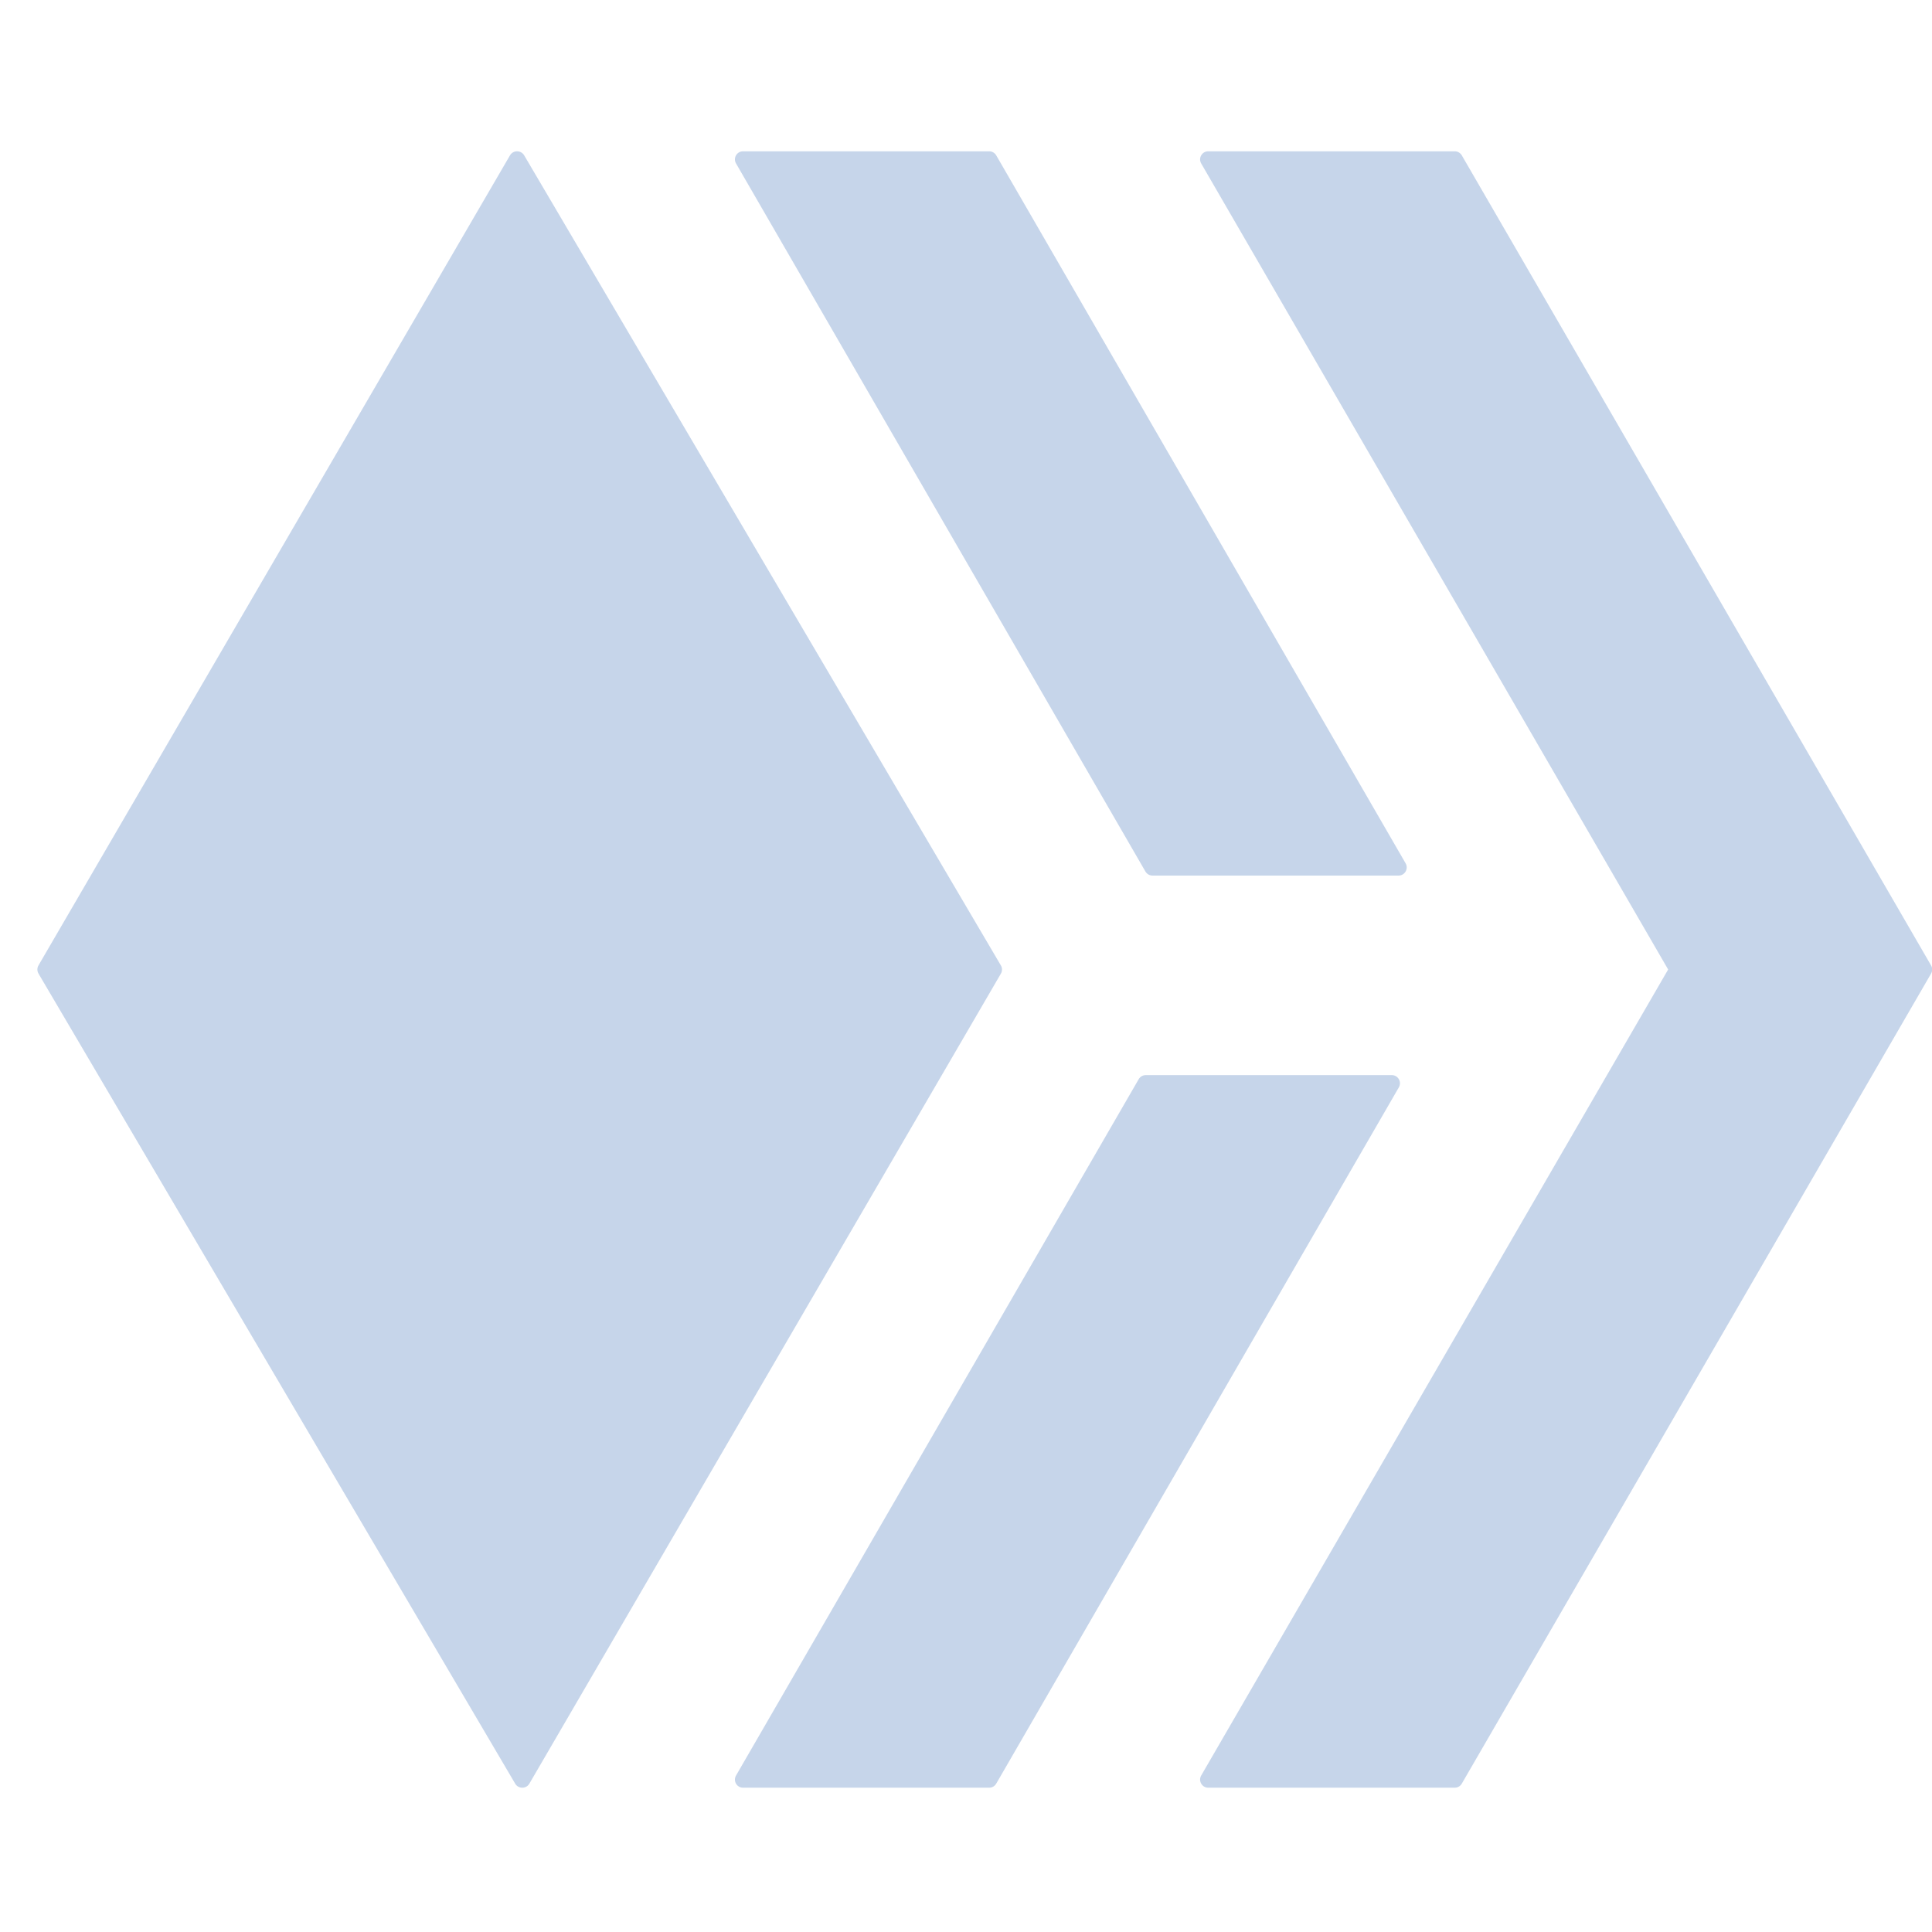
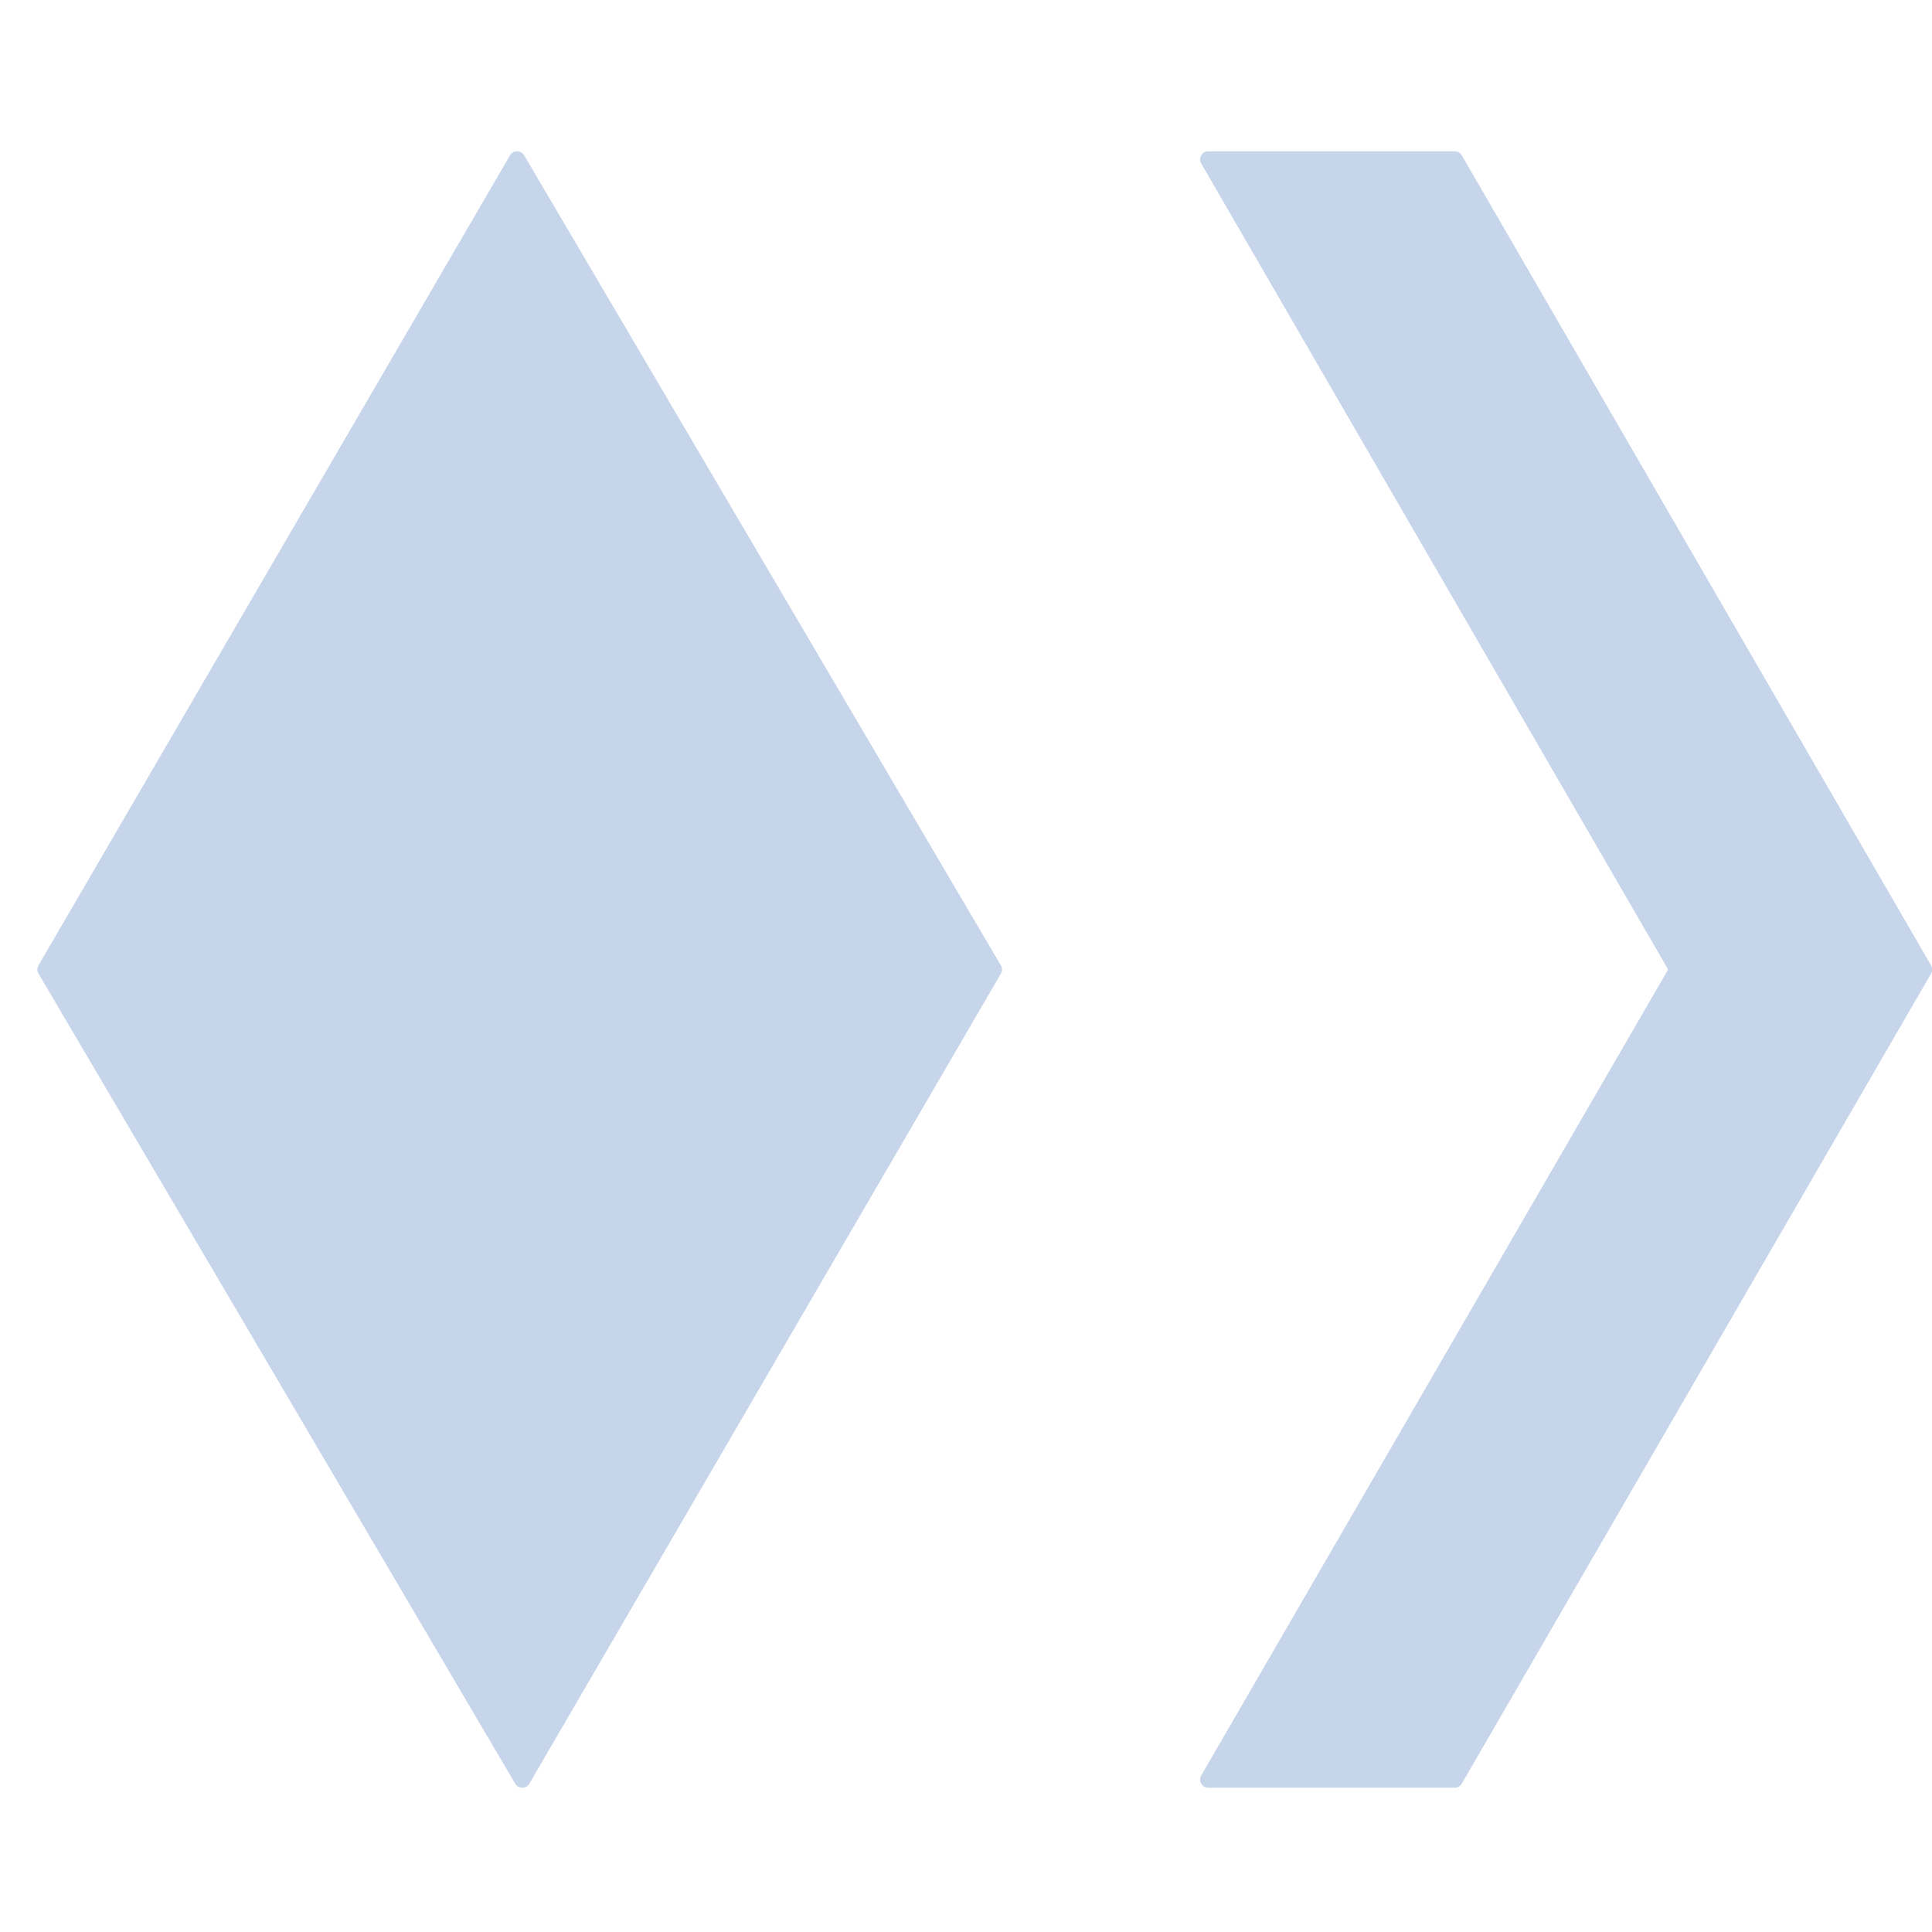
<svg xmlns="http://www.w3.org/2000/svg" width="42" height="42" viewBox="0 0 42 42" fill="none">
  <g id="hive">
-     <path id="Vector" d="M30.257 23.372C30.393 23.372 30.478 23.52 30.41 23.638L21.657 38.775C21.625 38.83 21.567 38.863 21.504 38.863H16.153C16.017 38.863 15.932 38.716 16.001 38.598L24.754 23.461C24.785 23.406 24.844 23.372 24.907 23.372H30.257ZM25.053 19.034C24.99 19.034 24.932 19 24.9 18.945L16.001 3.554C15.932 3.437 16.017 3.289 16.153 3.289H21.504C21.567 3.289 21.625 3.323 21.657 3.377L30.557 18.768C30.625 18.886 30.54 19.034 30.404 19.034H25.053Z" fill="#C6D5EA" />
    <path id="Vector_2" d="M26.113 3.554C26.045 3.436 26.13 3.289 26.266 3.289H31.625C31.688 3.289 31.746 3.323 31.778 3.377L41.98 20.988C42.012 21.042 42.012 21.11 41.98 21.165L31.778 38.775C31.746 38.83 31.688 38.863 31.625 38.863H26.266C26.13 38.863 26.045 38.716 26.113 38.598L36.264 21.076L26.113 3.554ZM21.758 20.987C21.791 21.042 21.791 21.11 21.759 21.165L11.508 38.775C11.44 38.892 11.269 38.893 11.2 38.776L0.837 21.165C0.805 21.11 0.804 21.043 0.836 20.988L11.087 3.377C11.155 3.26 11.326 3.26 11.395 3.377L21.758 20.987Z" fill="#C6D5EA" />
  </g>
</svg>